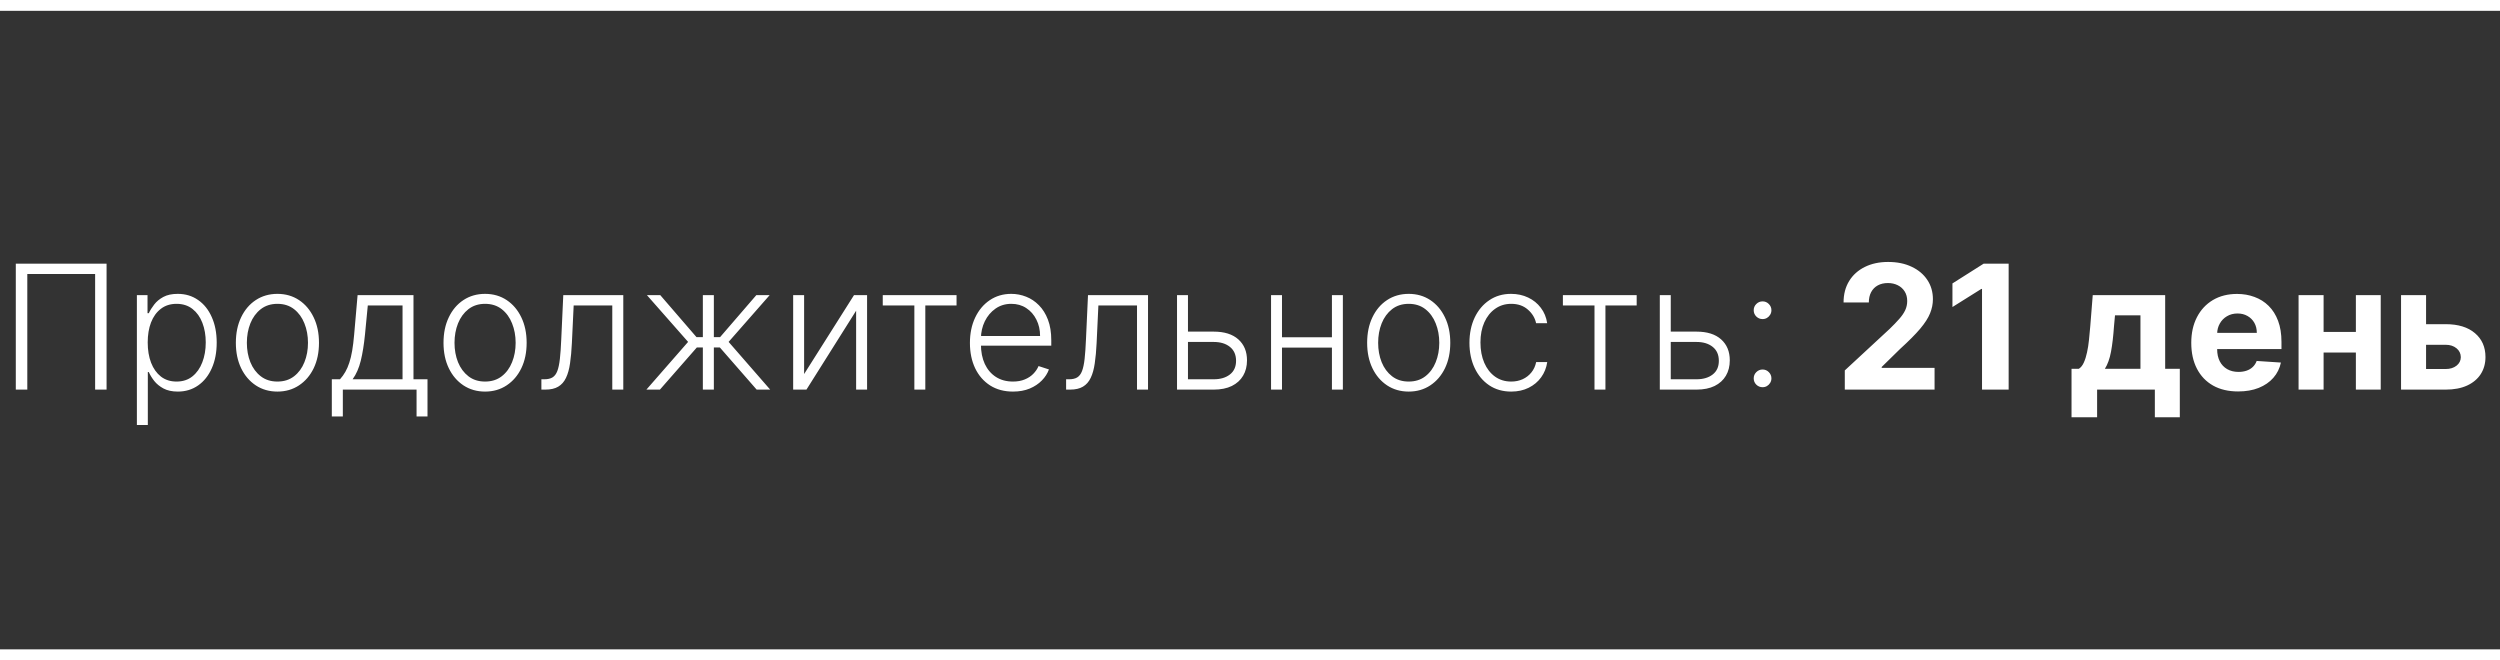
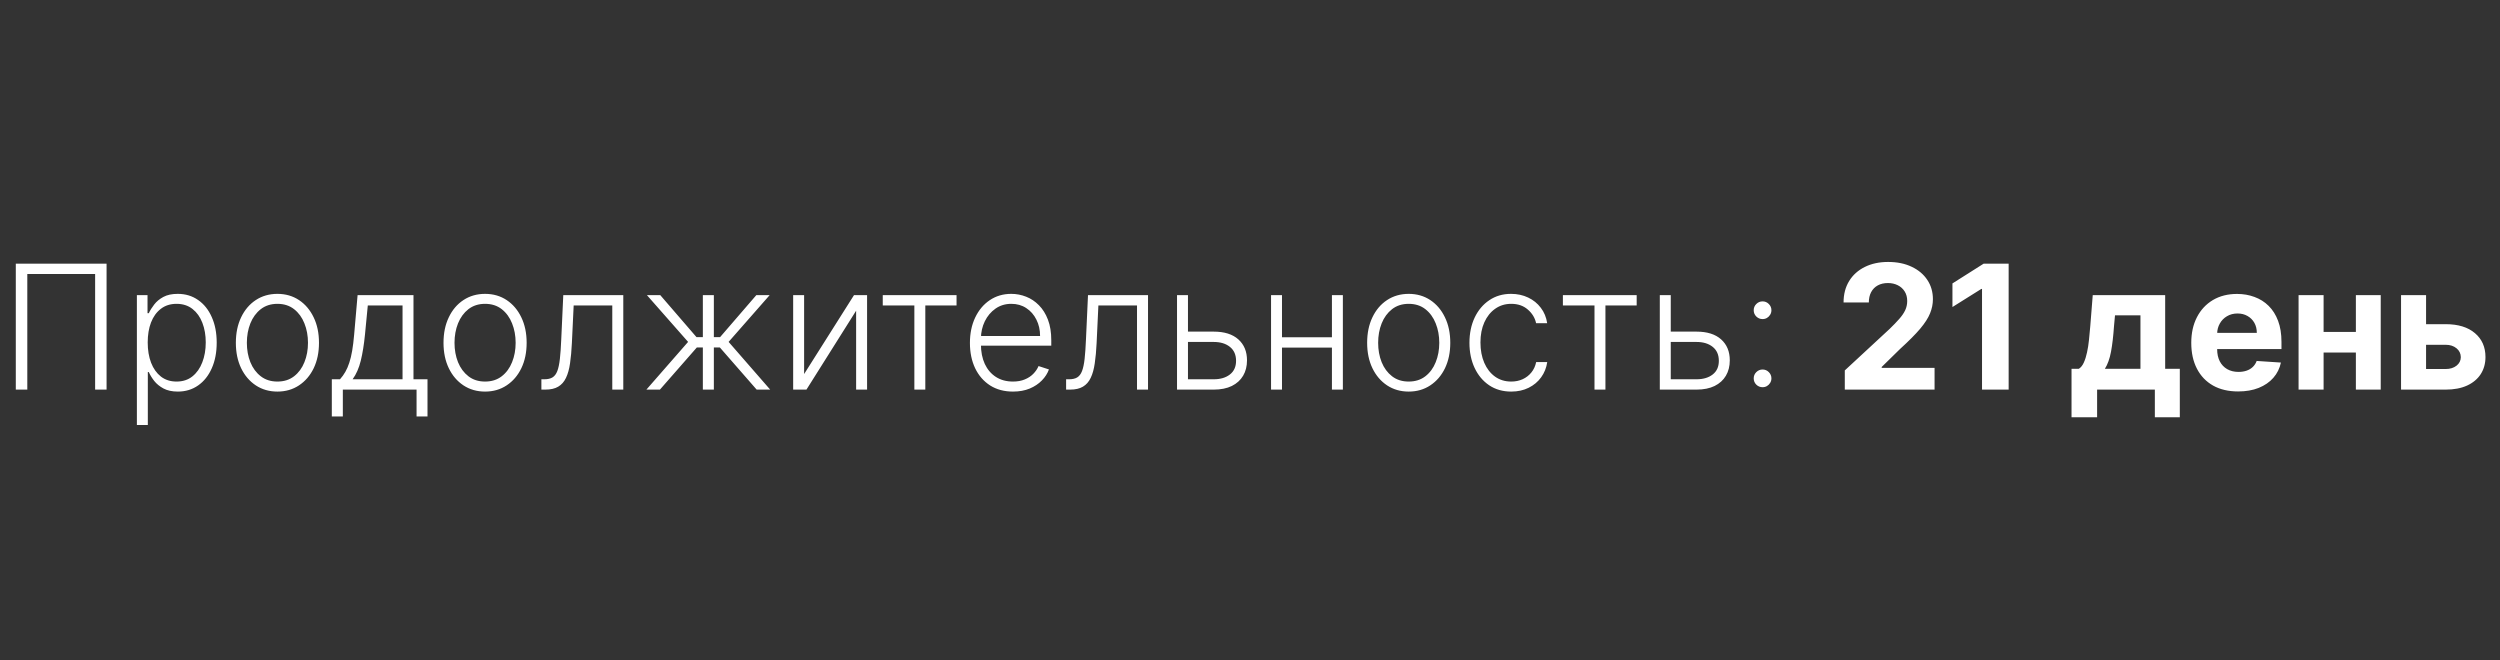
<svg xmlns="http://www.w3.org/2000/svg" width="231" height="61" viewBox="0 0 231 61" fill="none">
  <rect x="0" y="0" width="231" height="61" fill="#333333" stroke="none" />
  <path d="M9.847 24.364V36H8.79V25.318H2.523V36H1.46V24.364H9.847ZM12.648 39.273V27.273H13.631V28.938H13.75C13.871 28.676 14.038 28.409 14.25 28.136C14.462 27.86 14.742 27.627 15.091 27.438C15.443 27.248 15.886 27.153 16.421 27.153C17.14 27.153 17.769 27.343 18.307 27.722C18.849 28.097 19.269 28.623 19.568 29.301C19.871 29.975 20.023 30.761 20.023 31.659C20.023 32.561 19.871 33.35 19.568 34.028C19.269 34.706 18.849 35.235 18.307 35.614C17.769 35.992 17.144 36.182 16.432 36.182C15.905 36.182 15.464 36.087 15.108 35.898C14.756 35.708 14.47 35.475 14.25 35.199C14.034 34.919 13.867 34.646 13.75 34.381H13.659V39.273H12.648ZM13.648 31.642C13.648 32.347 13.752 32.972 13.96 33.517C14.172 34.059 14.475 34.485 14.869 34.795C15.267 35.102 15.748 35.256 16.312 35.256C16.892 35.256 17.381 35.097 17.778 34.778C18.18 34.456 18.485 34.023 18.693 33.477C18.905 32.932 19.011 32.32 19.011 31.642C19.011 30.972 18.907 30.367 18.699 29.829C18.494 29.292 18.191 28.866 17.79 28.551C17.388 28.233 16.896 28.074 16.312 28.074C15.744 28.074 15.261 28.227 14.864 28.534C14.466 28.837 14.163 29.258 13.954 29.796C13.75 30.329 13.648 30.945 13.648 31.642ZM25.634 36.182C24.88 36.182 24.213 35.99 23.634 35.608C23.058 35.225 22.607 34.697 22.281 34.023C21.956 33.345 21.793 32.562 21.793 31.676C21.793 30.782 21.956 29.996 22.281 29.318C22.607 28.636 23.058 28.106 23.634 27.727C24.213 27.345 24.88 27.153 25.634 27.153C26.387 27.153 27.052 27.345 27.628 27.727C28.204 28.11 28.654 28.64 28.98 29.318C29.31 29.996 29.474 30.782 29.474 31.676C29.474 32.562 29.312 33.345 28.986 34.023C28.66 34.697 28.207 35.225 27.628 35.608C27.052 35.99 26.387 36.182 25.634 36.182ZM25.634 35.256C26.24 35.256 26.753 35.093 27.173 34.767C27.594 34.441 27.912 34.008 28.128 33.466C28.348 32.924 28.457 32.328 28.457 31.676C28.457 31.025 28.348 30.426 28.128 29.881C27.912 29.335 27.594 28.898 27.173 28.568C26.753 28.239 26.24 28.074 25.634 28.074C25.031 28.074 24.518 28.239 24.094 28.568C23.673 28.898 23.353 29.335 23.134 29.881C22.918 30.426 22.81 31.025 22.81 31.676C22.81 32.328 22.918 32.924 23.134 33.466C23.353 34.008 23.673 34.441 24.094 34.767C24.514 35.093 25.027 35.256 25.634 35.256ZM30.66 38.483V35.045H31.416C31.606 34.833 31.77 34.604 31.91 34.358C32.051 34.112 32.172 33.831 32.274 33.517C32.38 33.199 32.469 32.83 32.541 32.409C32.613 31.985 32.674 31.491 32.723 30.926L33.041 27.273H38.206V35.045H39.501V38.483H38.49V36H31.678V38.483H30.66ZM32.581 35.045H37.195V28.227H33.984L33.723 30.926C33.632 31.843 33.503 32.642 33.337 33.324C33.17 34.006 32.918 34.58 32.581 35.045ZM44.821 36.182C44.067 36.182 43.401 35.99 42.821 35.608C42.245 35.225 41.794 34.697 41.469 34.023C41.143 33.345 40.98 32.562 40.98 31.676C40.98 30.782 41.143 29.996 41.469 29.318C41.794 28.636 42.245 28.106 42.821 27.727C43.401 27.345 44.067 27.153 44.821 27.153C45.575 27.153 46.24 27.345 46.815 27.727C47.391 28.11 47.842 28.64 48.168 29.318C48.497 29.996 48.662 30.782 48.662 31.676C48.662 32.562 48.499 33.345 48.173 34.023C47.847 34.697 47.395 35.225 46.815 35.608C46.24 35.99 45.575 36.182 44.821 36.182ZM44.821 35.256C45.427 35.256 45.94 35.093 46.361 34.767C46.781 34.441 47.099 34.008 47.315 33.466C47.535 32.924 47.645 32.328 47.645 31.676C47.645 31.025 47.535 30.426 47.315 29.881C47.099 29.335 46.781 28.898 46.361 28.568C45.94 28.239 45.427 28.074 44.821 28.074C44.219 28.074 43.706 28.239 43.281 28.568C42.861 28.898 42.541 29.335 42.321 29.881C42.105 30.426 41.997 31.025 41.997 31.676C41.997 32.328 42.105 32.924 42.321 33.466C42.541 34.008 42.861 34.441 43.281 34.767C43.702 35.093 44.215 35.256 44.821 35.256ZM50.024 36V35.045H50.297C50.608 35.045 50.858 34.989 51.047 34.875C51.24 34.758 51.39 34.561 51.496 34.284C51.602 34.008 51.681 33.631 51.734 33.153C51.787 32.676 51.829 32.078 51.859 31.358L52.047 27.273H57.592V36H56.575V28.227H53.007L52.842 31.699C52.808 32.407 52.751 33.03 52.672 33.568C52.596 34.106 52.471 34.555 52.297 34.915C52.126 35.275 51.888 35.545 51.581 35.727C51.278 35.909 50.88 36 50.388 36H50.024ZM59.727 36L63.58 31.591L59.778 27.273H61.011L64.358 31.153H64.943V27.273H65.96V31.153H66.534L69.881 27.273H71.114L67.324 31.591L71.165 36H69.915L66.517 32.108H65.96V36H64.943V32.108H64.386L60.977 36H59.727ZM74.3 34.562L78.908 27.273H80.118V36H79.106V28.71L74.516 36H73.288V27.273H74.3V34.562ZM81.567 28.227V27.273H88.385V28.227H85.499V36H84.487V28.227H81.567ZM93.598 36.182C92.784 36.182 92.079 35.992 91.484 35.614C90.89 35.231 90.43 34.703 90.104 34.028C89.782 33.35 89.621 32.57 89.621 31.688C89.621 30.809 89.782 30.028 90.104 29.347C90.43 28.661 90.878 28.125 91.45 27.739C92.026 27.349 92.691 27.153 93.445 27.153C93.918 27.153 94.374 27.241 94.814 27.415C95.253 27.585 95.647 27.849 95.996 28.204C96.348 28.557 96.626 29.002 96.831 29.54C97.035 30.074 97.138 30.706 97.138 31.438V31.938H90.32V31.046H96.104C96.104 30.485 95.99 29.981 95.763 29.534C95.539 29.083 95.227 28.727 94.825 28.466C94.428 28.204 93.967 28.074 93.445 28.074C92.892 28.074 92.405 28.222 91.984 28.517C91.564 28.812 91.234 29.203 90.996 29.688C90.761 30.172 90.642 30.703 90.638 31.278V31.812C90.638 32.506 90.757 33.112 90.996 33.631C91.238 34.146 91.581 34.545 92.024 34.83C92.467 35.114 92.992 35.256 93.598 35.256C94.011 35.256 94.373 35.191 94.683 35.062C94.998 34.934 95.261 34.761 95.473 34.545C95.689 34.326 95.852 34.085 95.962 33.824L96.922 34.136C96.789 34.504 96.572 34.843 96.269 35.153C95.969 35.464 95.594 35.714 95.144 35.903C94.697 36.089 94.181 36.182 93.598 36.182ZM98.508 36V35.045H98.781C99.092 35.045 99.342 34.989 99.531 34.875C99.724 34.758 99.874 34.561 99.98 34.284C100.086 34.008 100.166 33.631 100.219 33.153C100.272 32.676 100.313 32.078 100.344 31.358L100.531 27.273H106.077V36H105.06V28.227H101.491L101.327 31.699C101.293 32.407 101.236 33.03 101.156 33.568C101.08 34.106 100.955 34.555 100.781 34.915C100.611 35.275 100.372 35.545 100.065 35.727C99.762 35.909 99.365 36 98.872 36H98.508ZM109.598 30.642H112.149C113.13 30.642 113.888 30.881 114.422 31.358C114.956 31.835 115.223 32.481 115.223 33.295C115.223 33.837 115.104 34.311 114.865 34.716C114.626 35.121 114.278 35.438 113.82 35.665C113.361 35.888 112.804 36 112.149 36H108.757V27.273H109.768V35.045H112.149C112.767 35.045 113.265 34.898 113.643 34.602C114.022 34.307 114.212 33.886 114.212 33.341C114.212 32.784 114.022 32.354 113.643 32.051C113.265 31.748 112.767 31.597 112.149 31.597H109.598V30.642ZM123.337 31.165V32.119H118.206V31.165H123.337ZM118.456 27.273V36H117.445V27.273H118.456ZM124.081 27.273V36H123.07V27.273H124.081ZM130.165 36.182C129.411 36.182 128.744 35.99 128.165 35.608C127.589 35.225 127.138 34.697 126.812 34.023C126.487 33.345 126.324 32.562 126.324 31.676C126.324 30.782 126.487 29.996 126.812 29.318C127.138 28.636 127.589 28.106 128.165 27.727C128.744 27.345 129.411 27.153 130.165 27.153C130.919 27.153 131.583 27.345 132.159 27.727C132.735 28.11 133.186 28.64 133.511 29.318C133.841 29.996 134.006 30.782 134.006 31.676C134.006 32.562 133.843 33.345 133.517 34.023C133.191 34.697 132.739 35.225 132.159 35.608C131.583 35.99 130.919 36.182 130.165 36.182ZM130.165 35.256C130.771 35.256 131.284 35.093 131.705 34.767C132.125 34.441 132.443 34.008 132.659 33.466C132.879 32.924 132.989 32.328 132.989 31.676C132.989 31.025 132.879 30.426 132.659 29.881C132.443 29.335 132.125 28.898 131.705 28.568C131.284 28.239 130.771 28.074 130.165 28.074C129.563 28.074 129.049 28.239 128.625 28.568C128.205 28.898 127.884 29.335 127.665 29.881C127.449 30.426 127.341 31.025 127.341 31.676C127.341 32.328 127.449 32.924 127.665 33.466C127.884 34.008 128.205 34.441 128.625 34.767C129.045 35.093 129.559 35.256 130.165 35.256ZM139.635 36.182C138.855 36.182 138.175 35.987 137.595 35.597C137.019 35.206 136.572 34.672 136.254 33.994C135.936 33.316 135.777 32.544 135.777 31.676C135.777 30.801 135.938 30.023 136.26 29.341C136.586 28.659 137.036 28.125 137.612 27.739C138.188 27.349 138.857 27.153 139.618 27.153C140.201 27.153 140.73 27.267 141.203 27.494C141.677 27.718 142.067 28.034 142.374 28.443C142.684 28.849 142.879 29.322 142.959 29.864H141.936C141.83 29.371 141.574 28.951 141.169 28.602C140.768 28.25 140.256 28.074 139.635 28.074C139.078 28.074 138.586 28.225 138.158 28.528C137.73 28.828 137.394 29.246 137.152 29.784C136.913 30.318 136.794 30.938 136.794 31.642C136.794 32.35 136.911 32.977 137.146 33.523C137.381 34.064 137.711 34.489 138.135 34.795C138.563 35.102 139.063 35.256 139.635 35.256C140.021 35.256 140.374 35.184 140.692 35.04C141.014 34.892 141.283 34.684 141.499 34.415C141.718 34.146 141.866 33.826 141.942 33.455H142.964C142.889 33.981 142.701 34.451 142.402 34.864C142.107 35.273 141.722 35.595 141.249 35.83C140.779 36.064 140.241 36.182 139.635 36.182ZM144.411 28.227V27.273H151.229V28.227H148.342V36H147.331V28.227H144.411ZM154.207 30.642H156.759C157.74 30.642 158.497 30.881 159.031 31.358C159.565 31.835 159.832 32.481 159.832 33.295C159.832 33.837 159.713 34.311 159.474 34.716C159.236 35.121 158.887 35.438 158.429 35.665C157.971 35.888 157.414 36 156.759 36H153.366V27.273H154.378V35.045H156.759C157.376 35.045 157.874 34.898 158.253 34.602C158.632 34.307 158.821 33.886 158.821 33.341C158.821 32.784 158.632 32.354 158.253 32.051C157.874 31.748 157.376 31.597 156.759 31.597H154.207V30.642ZM162.861 35.778C162.637 35.778 162.444 35.699 162.281 35.54C162.122 35.381 162.043 35.188 162.043 34.96C162.043 34.737 162.122 34.545 162.281 34.386C162.444 34.224 162.637 34.142 162.861 34.142C163.088 34.142 163.281 34.224 163.44 34.386C163.599 34.545 163.679 34.737 163.679 34.96C163.679 35.112 163.641 35.25 163.565 35.375C163.493 35.496 163.395 35.595 163.27 35.67C163.149 35.742 163.012 35.778 162.861 35.778ZM162.861 29.483C162.637 29.483 162.444 29.403 162.281 29.244C162.122 29.085 162.043 28.892 162.043 28.665C162.043 28.441 162.122 28.25 162.281 28.091C162.444 27.928 162.637 27.847 162.861 27.847C163.088 27.847 163.281 27.928 163.44 28.091C163.599 28.25 163.679 28.441 163.679 28.665C163.679 28.816 163.641 28.954 163.565 29.079C163.493 29.201 163.395 29.299 163.27 29.375C163.149 29.447 163.012 29.483 162.861 29.483ZM170.459 36V34.227L174.601 30.392C174.953 30.051 175.249 29.744 175.487 29.472C175.73 29.199 175.913 28.932 176.038 28.671C176.163 28.405 176.226 28.119 176.226 27.812C176.226 27.472 176.148 27.178 175.993 26.932C175.838 26.682 175.625 26.491 175.357 26.358C175.088 26.222 174.783 26.153 174.442 26.153C174.086 26.153 173.775 26.225 173.51 26.369C173.245 26.513 173.04 26.72 172.896 26.989C172.752 27.258 172.68 27.578 172.68 27.949H170.345C170.345 27.188 170.518 26.526 170.862 25.966C171.207 25.405 171.69 24.972 172.311 24.665C172.932 24.358 173.648 24.204 174.459 24.204C175.292 24.204 176.018 24.352 176.635 24.648C177.256 24.939 177.739 25.345 178.084 25.864C178.429 26.383 178.601 26.977 178.601 27.648C178.601 28.087 178.514 28.521 178.339 28.949C178.169 29.377 177.864 29.852 177.425 30.375C176.985 30.894 176.366 31.517 175.567 32.244L173.868 33.909V33.989H178.754V36H170.459ZM185.599 24.364V36H183.139V26.699H183.071L180.406 28.369V26.188L183.287 24.364H185.599ZM191.409 38.557V34.08H192.08C192.273 33.958 192.428 33.765 192.545 33.5C192.667 33.235 192.765 32.922 192.841 32.562C192.92 32.203 192.981 31.814 193.023 31.398C193.068 30.977 193.108 30.553 193.142 30.125L193.369 27.273H200.062V34.08H201.415V38.557H199.108V36H193.773V38.557H191.409ZM194.489 34.08H197.778V29.136H195.426L195.335 30.125C195.271 31.057 195.178 31.849 195.057 32.5C194.936 33.148 194.746 33.674 194.489 34.08ZM206.803 36.17C205.905 36.17 205.132 35.989 204.484 35.625C203.84 35.258 203.344 34.739 202.996 34.068C202.647 33.394 202.473 32.597 202.473 31.676C202.473 30.778 202.647 29.991 202.996 29.312C203.344 28.634 203.835 28.106 204.467 27.727C205.104 27.349 205.85 27.159 206.706 27.159C207.282 27.159 207.818 27.252 208.314 27.438C208.814 27.619 209.25 27.894 209.621 28.261C209.996 28.629 210.287 29.091 210.496 29.648C210.704 30.201 210.808 30.849 210.808 31.591V32.256H203.439V30.756H208.53C208.53 30.407 208.454 30.099 208.303 29.829C208.151 29.561 207.941 29.35 207.672 29.199C207.407 29.044 207.098 28.966 206.746 28.966C206.378 28.966 206.053 29.051 205.768 29.222C205.488 29.388 205.268 29.614 205.109 29.898C204.95 30.178 204.869 30.491 204.865 30.835V32.261C204.865 32.693 204.945 33.066 205.104 33.381C205.267 33.695 205.496 33.938 205.791 34.108C206.087 34.278 206.437 34.364 206.842 34.364C207.111 34.364 207.357 34.326 207.581 34.25C207.804 34.174 207.996 34.061 208.155 33.909C208.314 33.758 208.435 33.572 208.518 33.352L210.757 33.5C210.643 34.038 210.411 34.508 210.058 34.909C209.71 35.307 209.259 35.617 208.706 35.841C208.157 36.061 207.522 36.17 206.803 36.17ZM218.462 30.671V32.574H213.905V30.671H218.462ZM214.7 27.273V36H212.388V27.273H214.7ZM219.979 27.273V36H217.683V27.273H219.979ZM223.374 29.954H225.982C227.137 29.954 228.038 30.231 228.686 30.784C229.334 31.333 229.658 32.068 229.658 32.989C229.658 33.587 229.512 34.114 229.22 34.568C228.929 35.019 228.508 35.371 227.959 35.625C227.41 35.875 226.75 36 225.982 36H221.857V27.273H224.169V34.097H225.982C226.387 34.097 226.72 33.994 226.982 33.79C227.243 33.585 227.375 33.324 227.379 33.006C227.375 32.669 227.243 32.394 226.982 32.182C226.72 31.966 226.387 31.858 225.982 31.858H223.374V29.954Z" fill="white" />
-   <path d="M0 1H231V-1H0V1ZM231 60H0V62H231V60Z" fill="white" mask="url(#path-1-inside-1_5140_14081)" />
</svg>